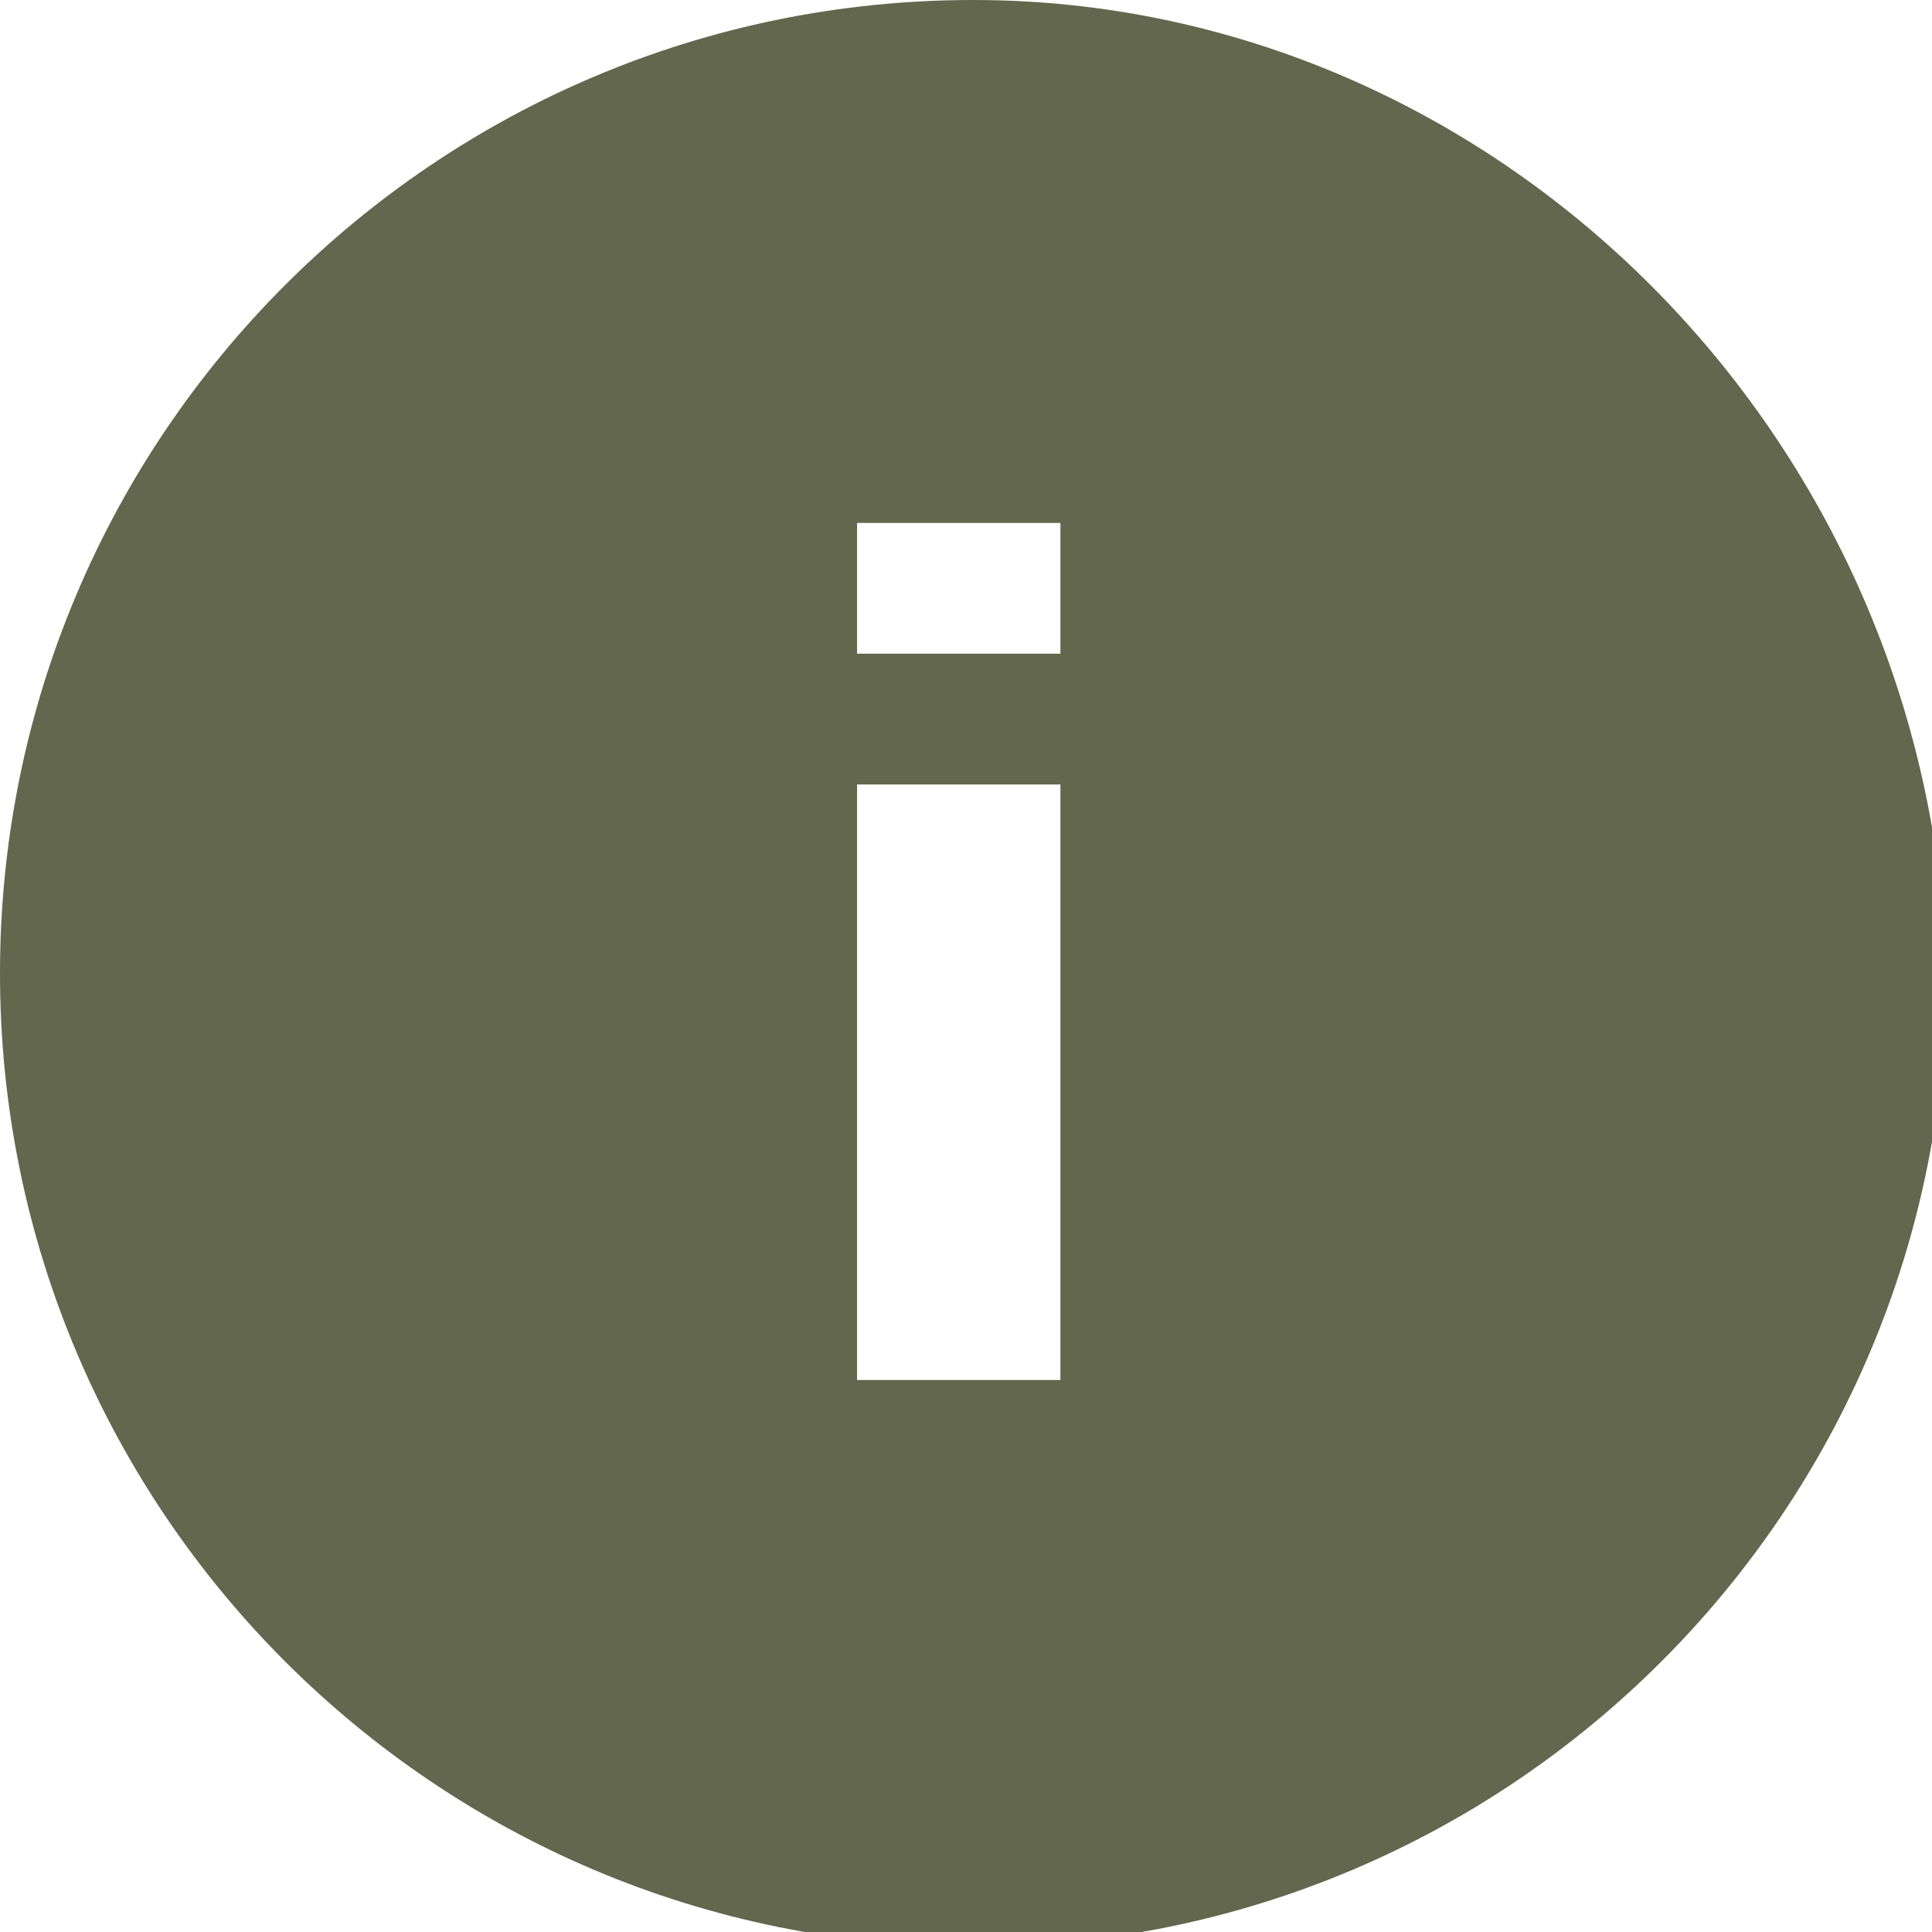
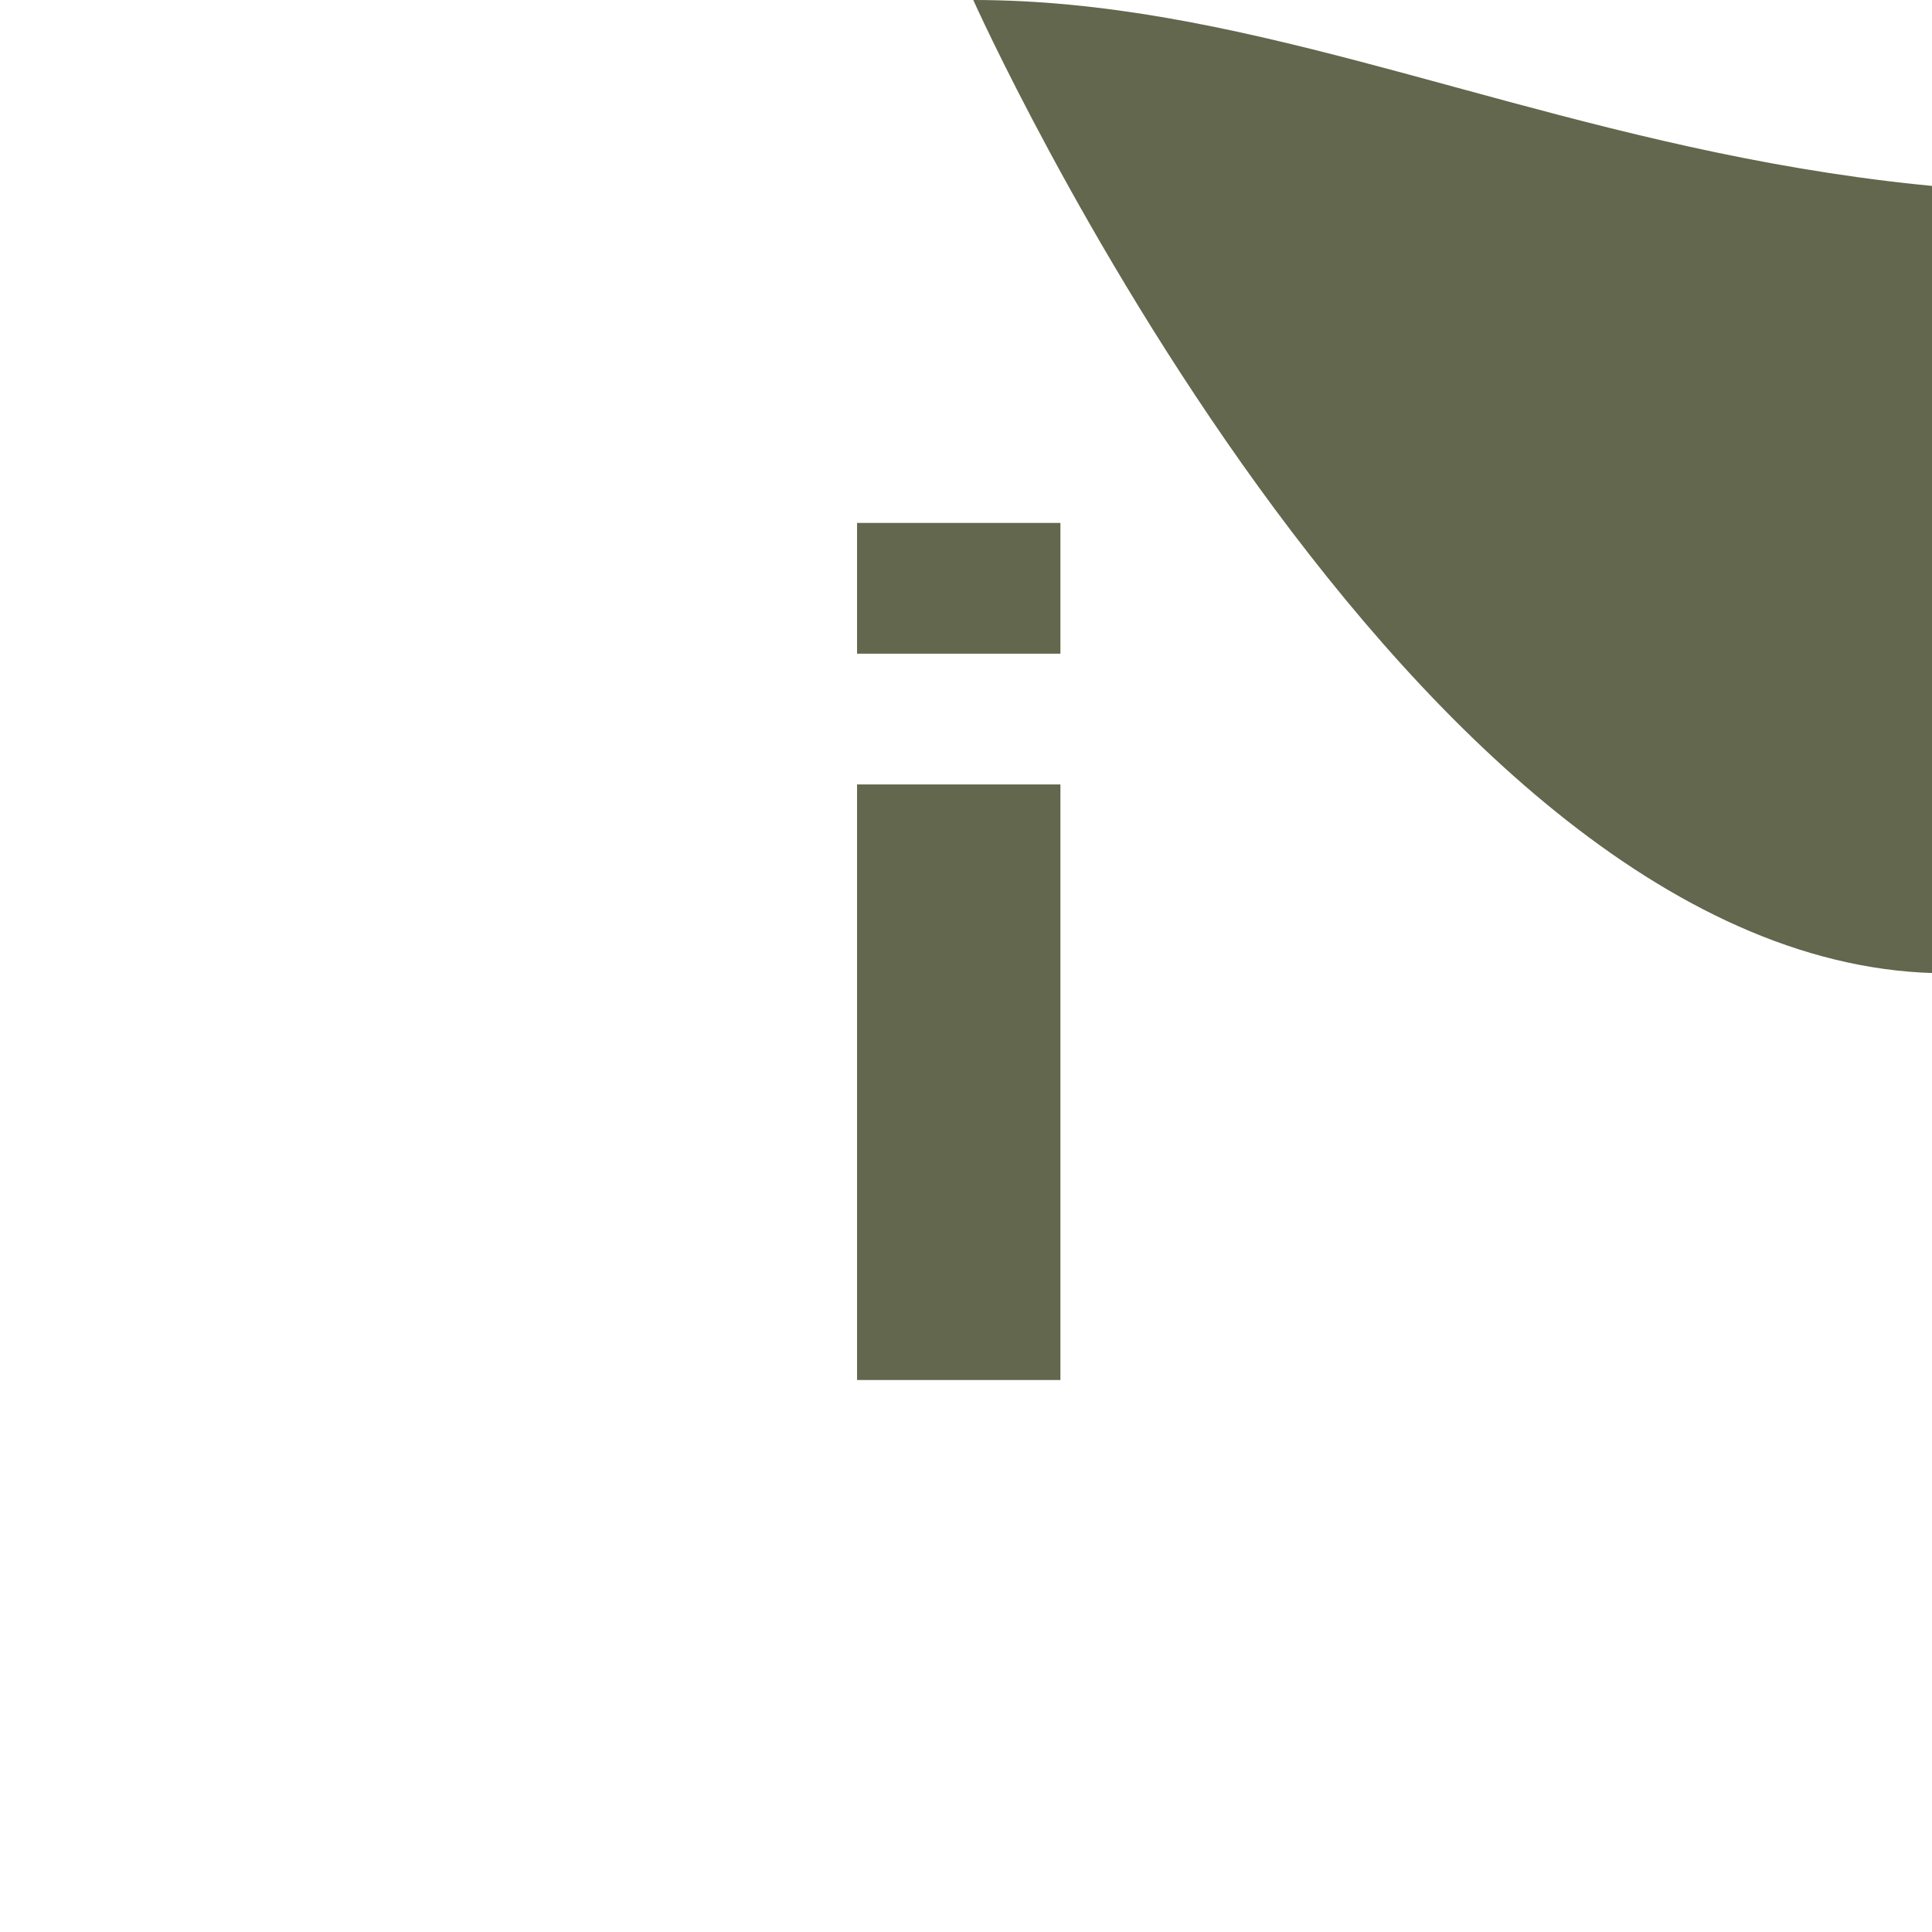
<svg xmlns="http://www.w3.org/2000/svg" version="1.1" id="Ebene_1" x="0px" y="0px" viewBox="0 0 13.3 13.3" style="enable-background:new 0 0 13.3 13.3;" xml:space="preserve">
  <style type="text/css">
	.st0{fill:#62674D;}
</style>
  <g>
-     <path class="st0" d="M7.3,4.5H5.9V3.6h1.4V4.5z M7.3,9.5H5.9V5.4h1.4V9.5z M6.7,0C3,0,0,3,0,6.7s3,6.7,6.7,6.7s6.7-3,6.7-6.7   C13.3,3,10.3,0,6.7,0" />
+     <path class="st0" d="M7.3,4.5H5.9V3.6h1.4V4.5z M7.3,9.5H5.9V5.4h1.4V9.5z M6.7,0s3,6.7,6.7,6.7s6.7-3,6.7-6.7   C13.3,3,10.3,0,6.7,0" />
  </g>
</svg>